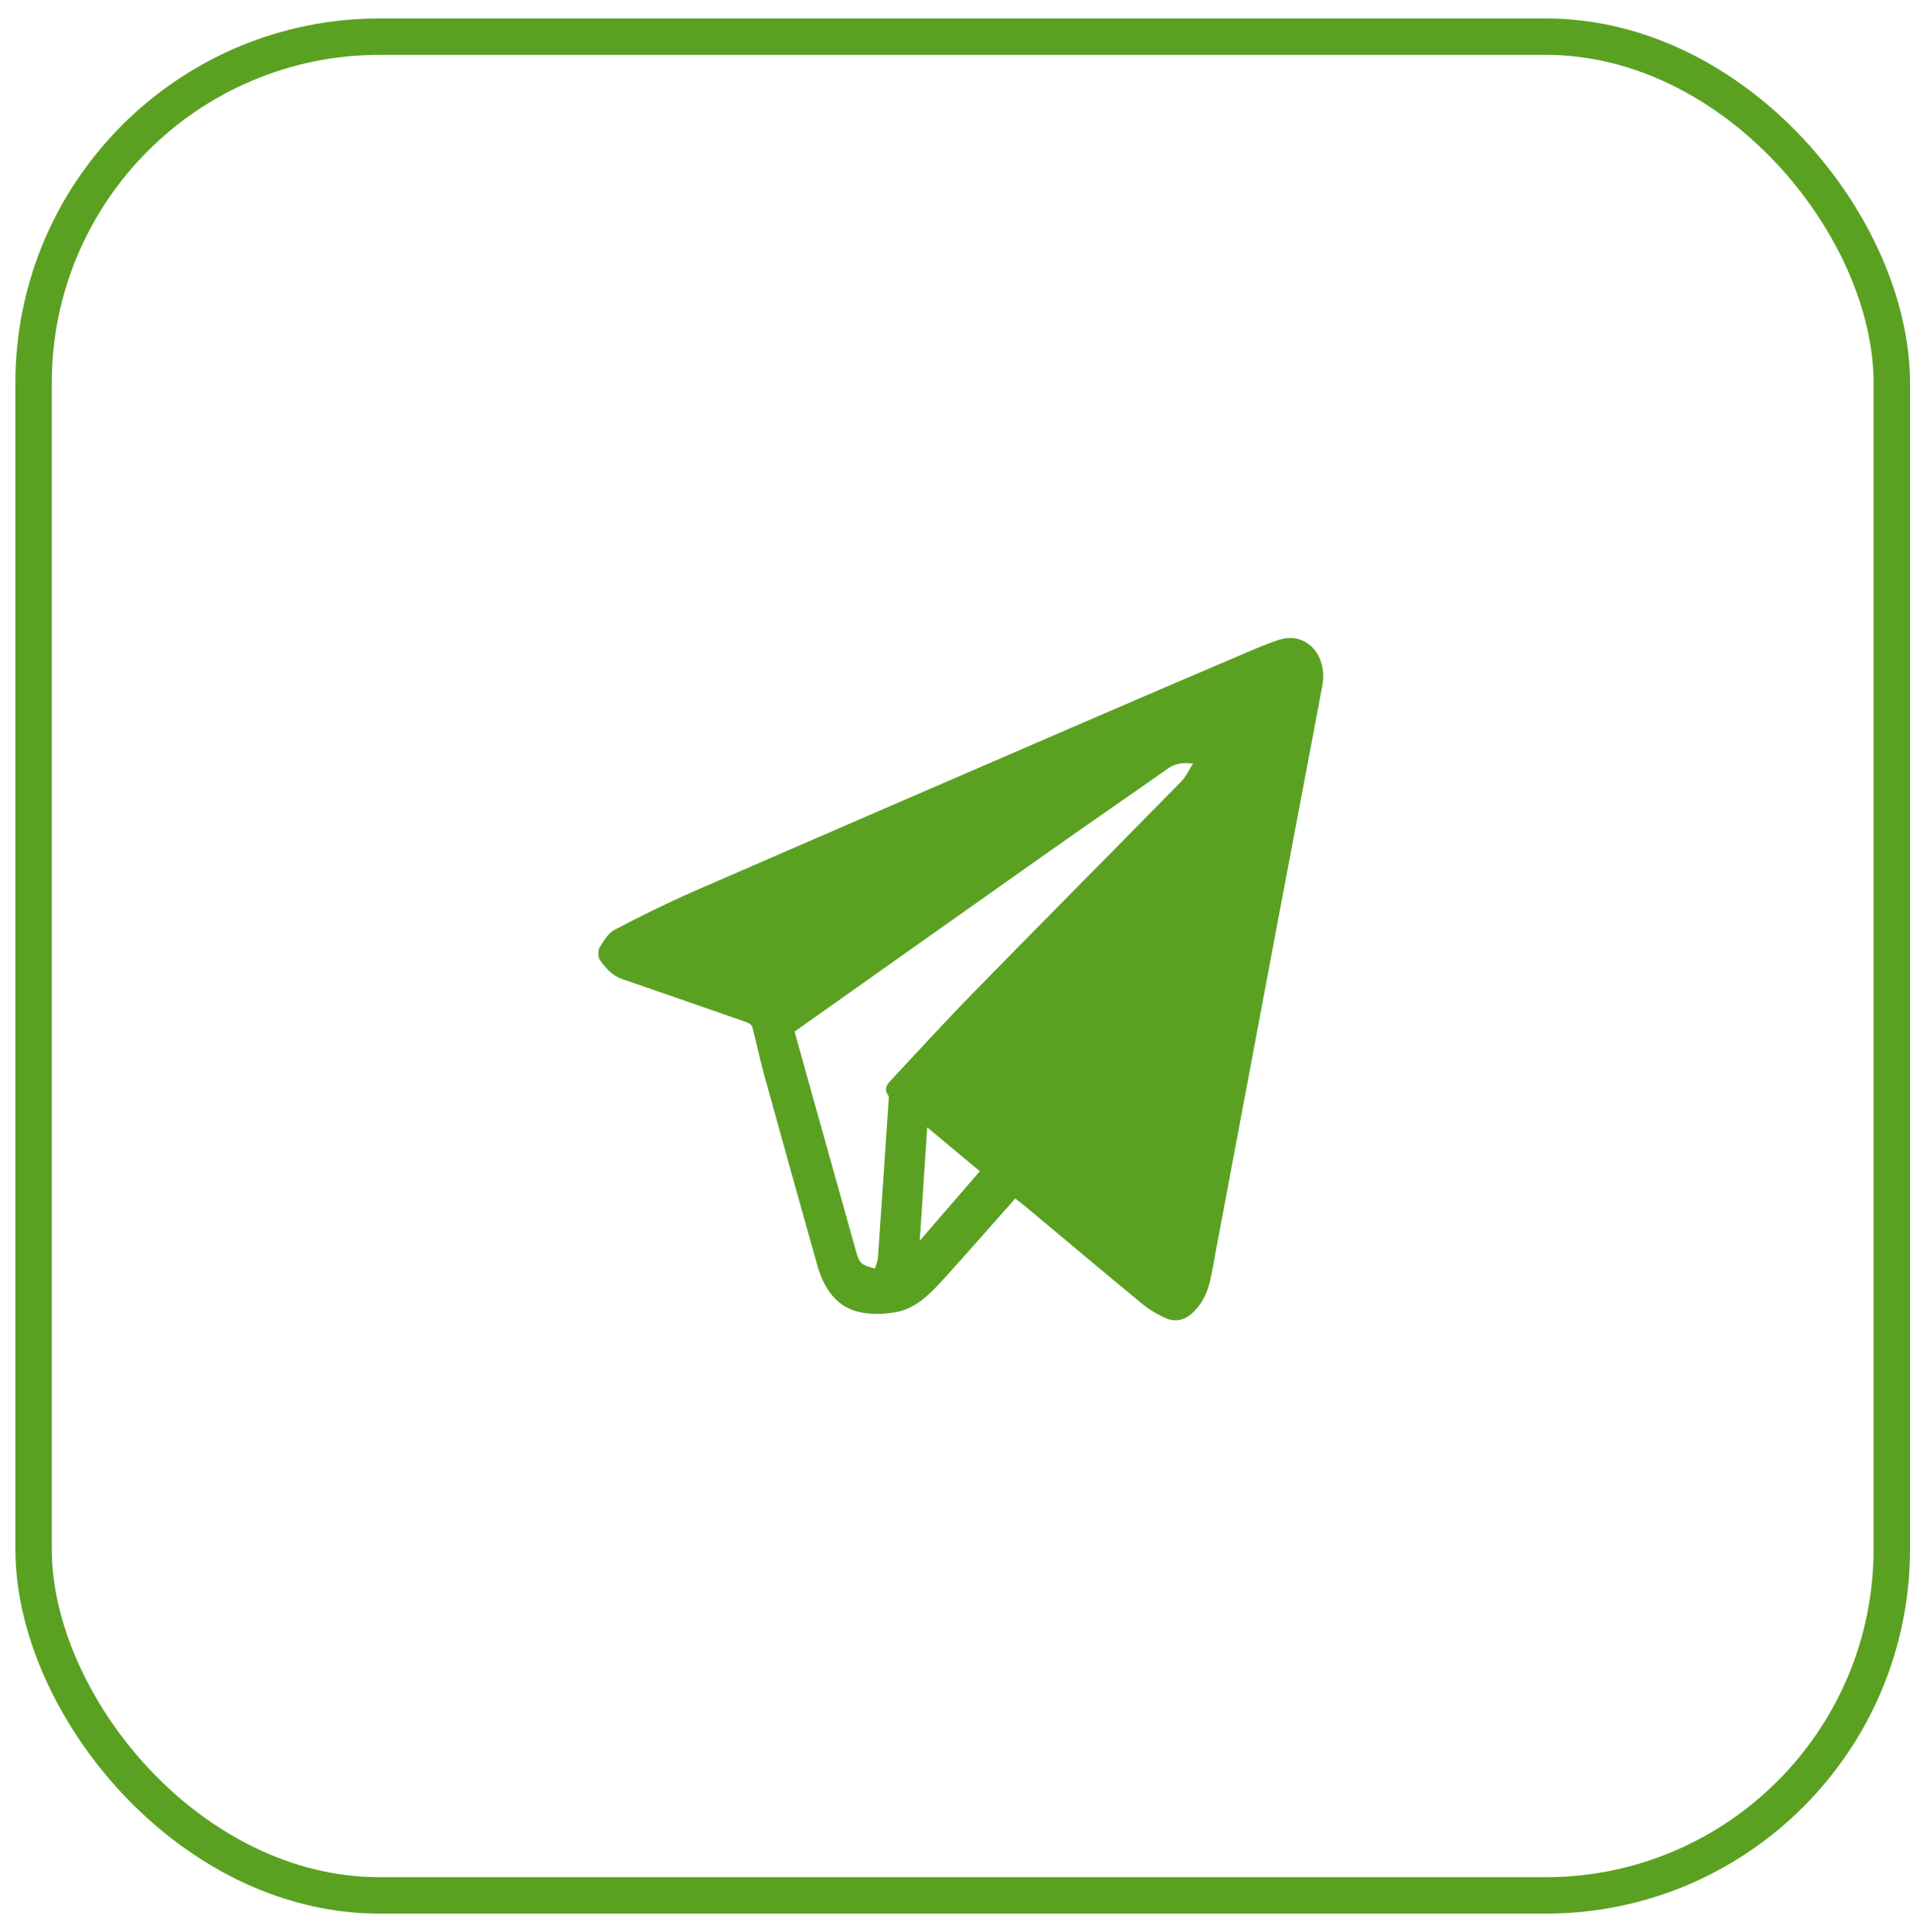
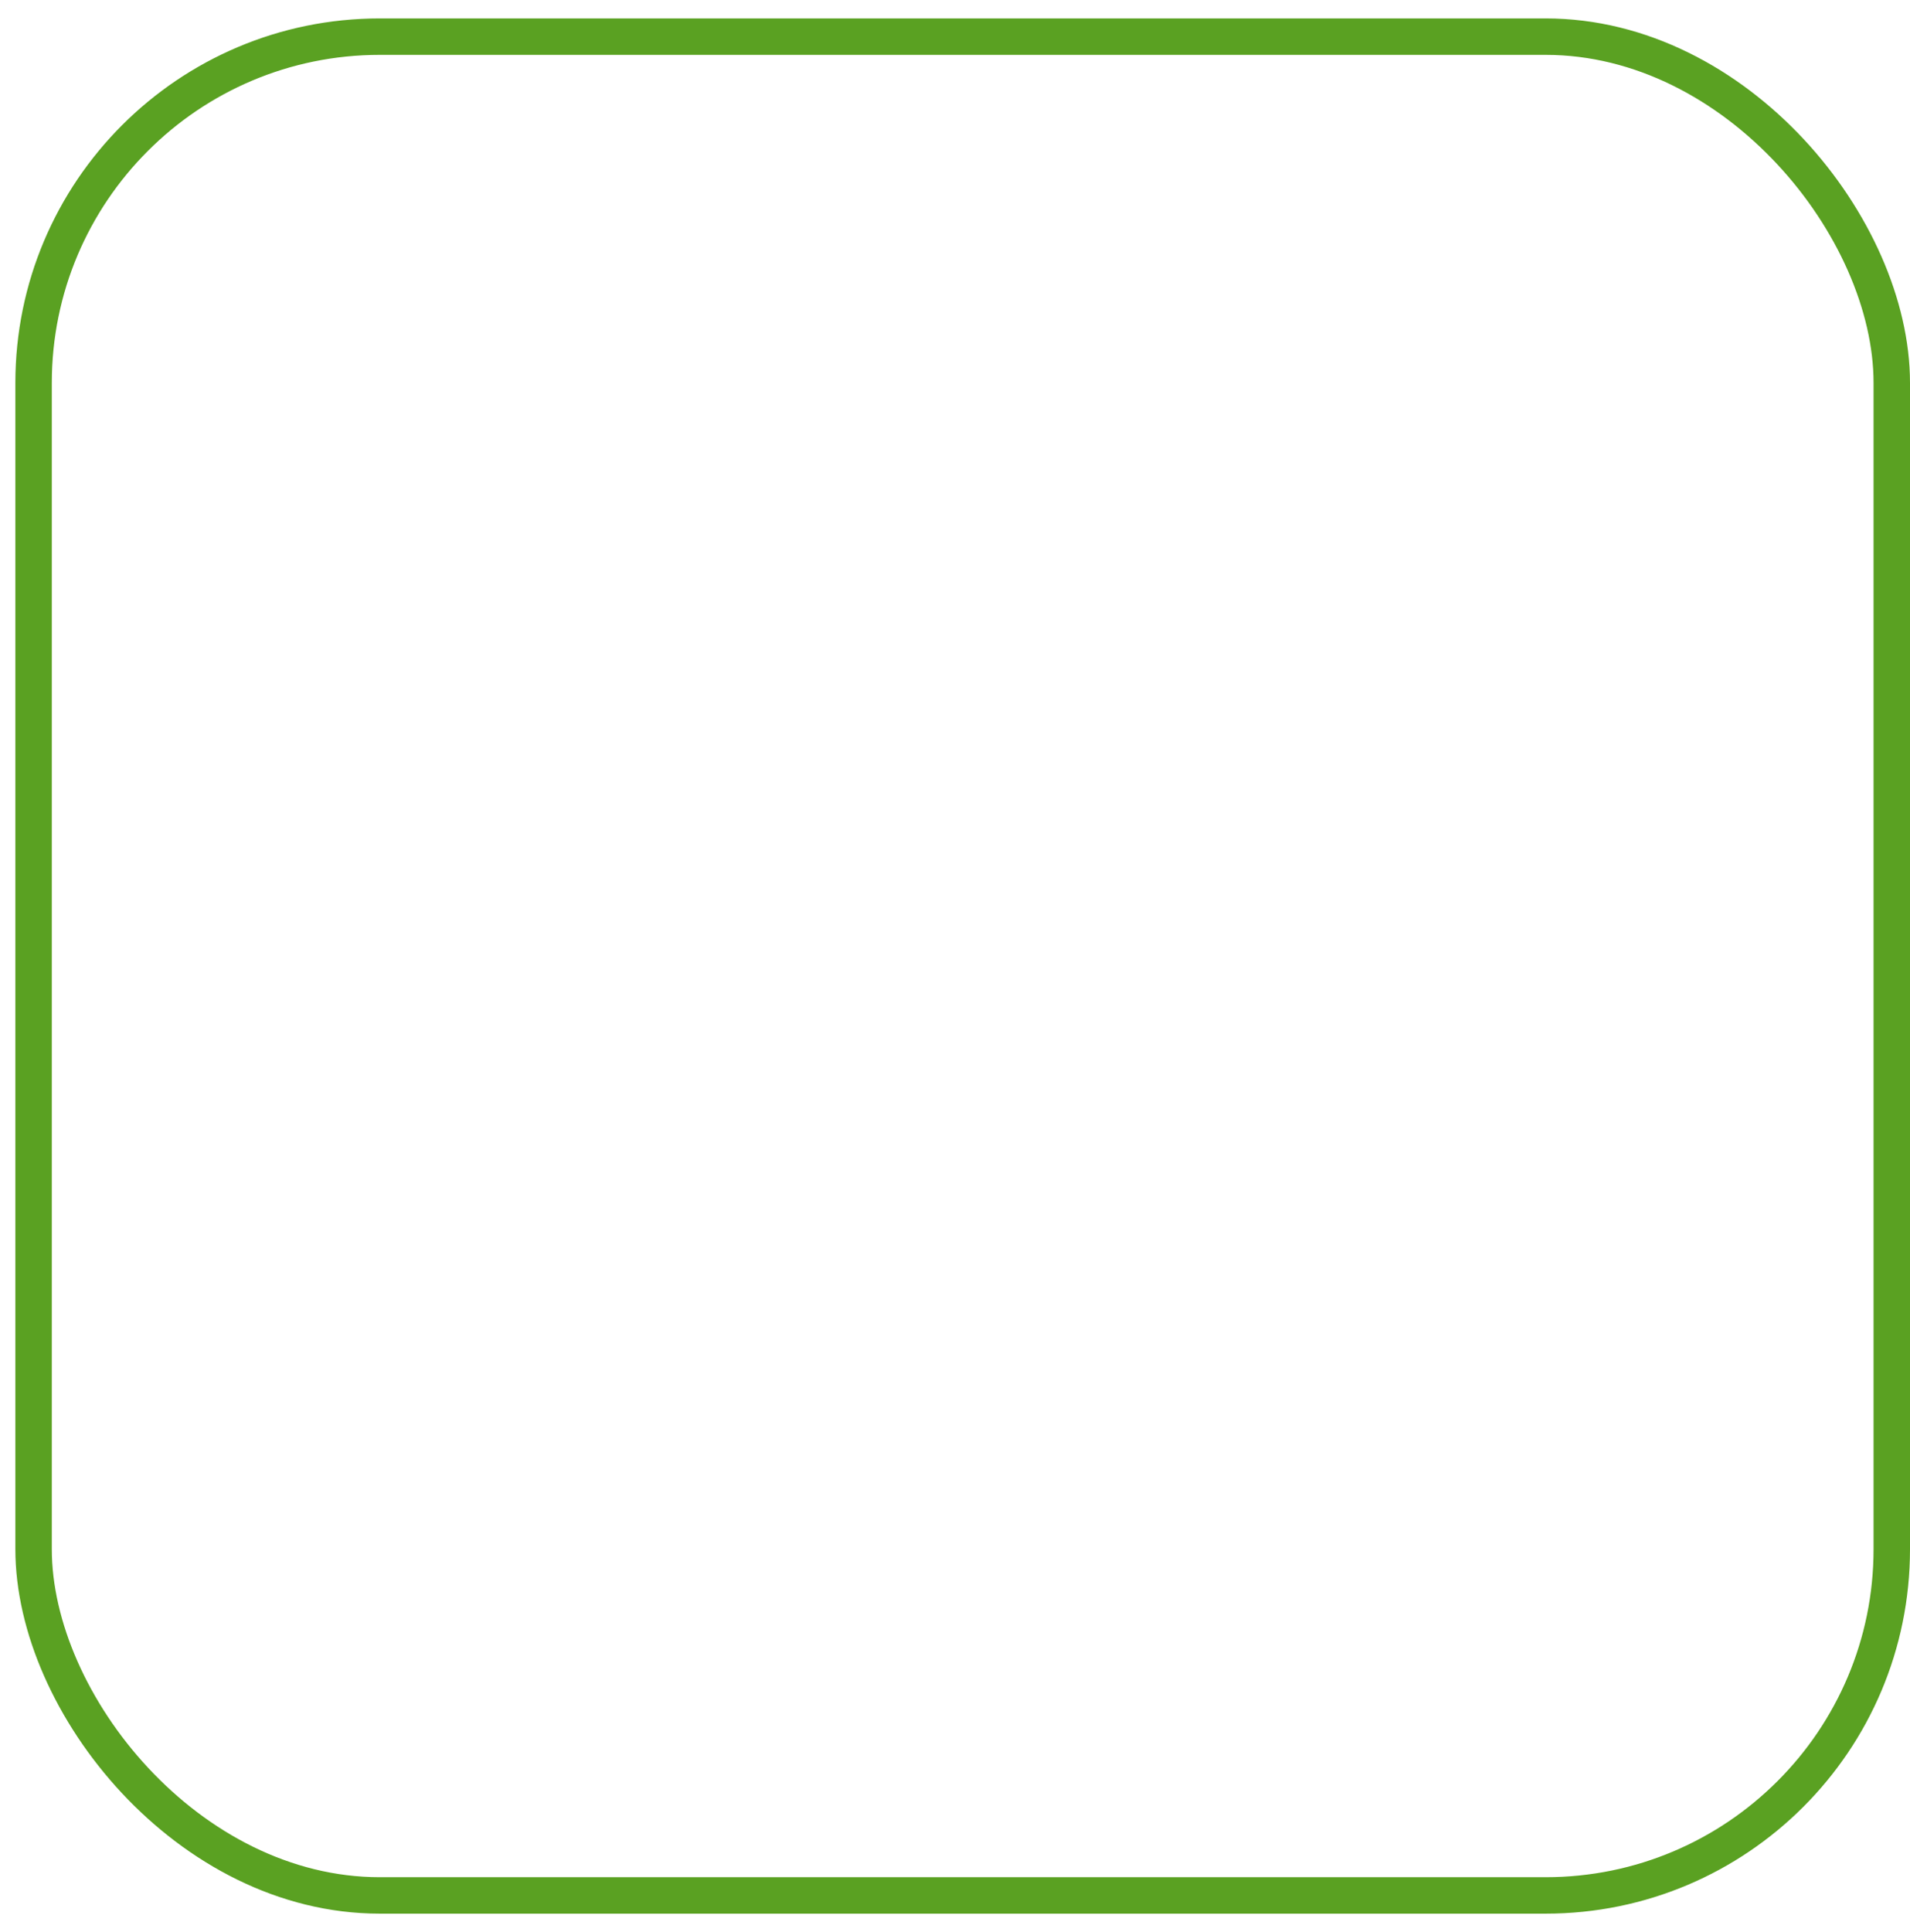
<svg xmlns="http://www.w3.org/2000/svg" width="89" height="90" viewBox="0 0 89 90" fill="none">
  <rect x="1.565" y="1.707" width="86.586" height="86.586" rx="16.129" stroke="#5AA122" stroke-width="1.698" />
-   <path d="M47.309 55.828C46.227 57.047 45.174 58.249 44.104 59.433C43.428 60.181 42.736 60.945 41.752 61.122C41.213 61.219 40.634 61.238 40.1 61.131C39.02 60.916 38.402 60.075 38.084 58.94C37.253 55.983 36.424 53.026 35.606 50.064C35.403 49.329 35.25 48.576 35.054 47.838C35.029 47.742 34.89 47.654 34.789 47.618C32.855 46.942 30.921 46.27 28.984 45.604C28.539 45.451 28.223 45.1 27.951 44.715C27.864 44.59 27.856 44.276 27.936 44.144C28.127 43.83 28.346 43.464 28.635 43.313C29.853 42.673 31.087 42.064 32.341 41.517C38.685 38.754 45.037 36.011 51.388 33.266C53.44 32.378 55.496 31.5 57.553 30.625C58.234 30.335 58.911 30.022 59.611 29.801C60.864 29.405 61.884 30.518 61.613 31.959C60.916 35.67 60.207 39.379 59.508 43.09C58.564 48.097 57.625 53.106 56.684 58.114C56.583 58.656 56.496 59.202 56.368 59.736C56.226 60.328 55.944 60.837 55.504 61.214C55.149 61.517 54.733 61.581 54.331 61.405C53.953 61.24 53.577 61.027 53.251 60.759C51.425 59.256 49.614 57.73 47.797 56.213C47.649 56.089 47.496 55.975 47.309 55.828ZM37.032 48.049C37.04 48.089 37.043 48.123 37.053 48.155C37.999 51.543 38.944 54.931 39.896 58.316C39.95 58.509 40.026 58.739 40.159 58.849C40.326 58.987 40.563 59.02 40.769 59.097C40.818 58.925 40.898 58.756 40.91 58.581C41.08 56.165 41.24 53.747 41.402 51.331C41.408 51.229 41.437 51.091 41.391 51.028C41.17 50.721 41.332 50.515 41.519 50.316C42.802 48.948 44.068 47.557 45.377 46.22C48.59 42.937 51.825 39.682 55.042 36.404C55.251 36.191 55.388 35.886 55.593 35.569C55.124 35.52 54.775 35.552 54.441 35.787C52.548 37.117 50.645 38.427 48.754 39.759C44.852 42.512 40.954 45.274 37.032 48.049ZM42.858 57.797C43.825 56.678 44.735 55.624 45.656 54.559C44.885 53.916 44.066 53.232 43.205 52.514C43.088 54.295 42.976 56.003 42.858 57.797Z" fill="#5AA122" />
</svg>